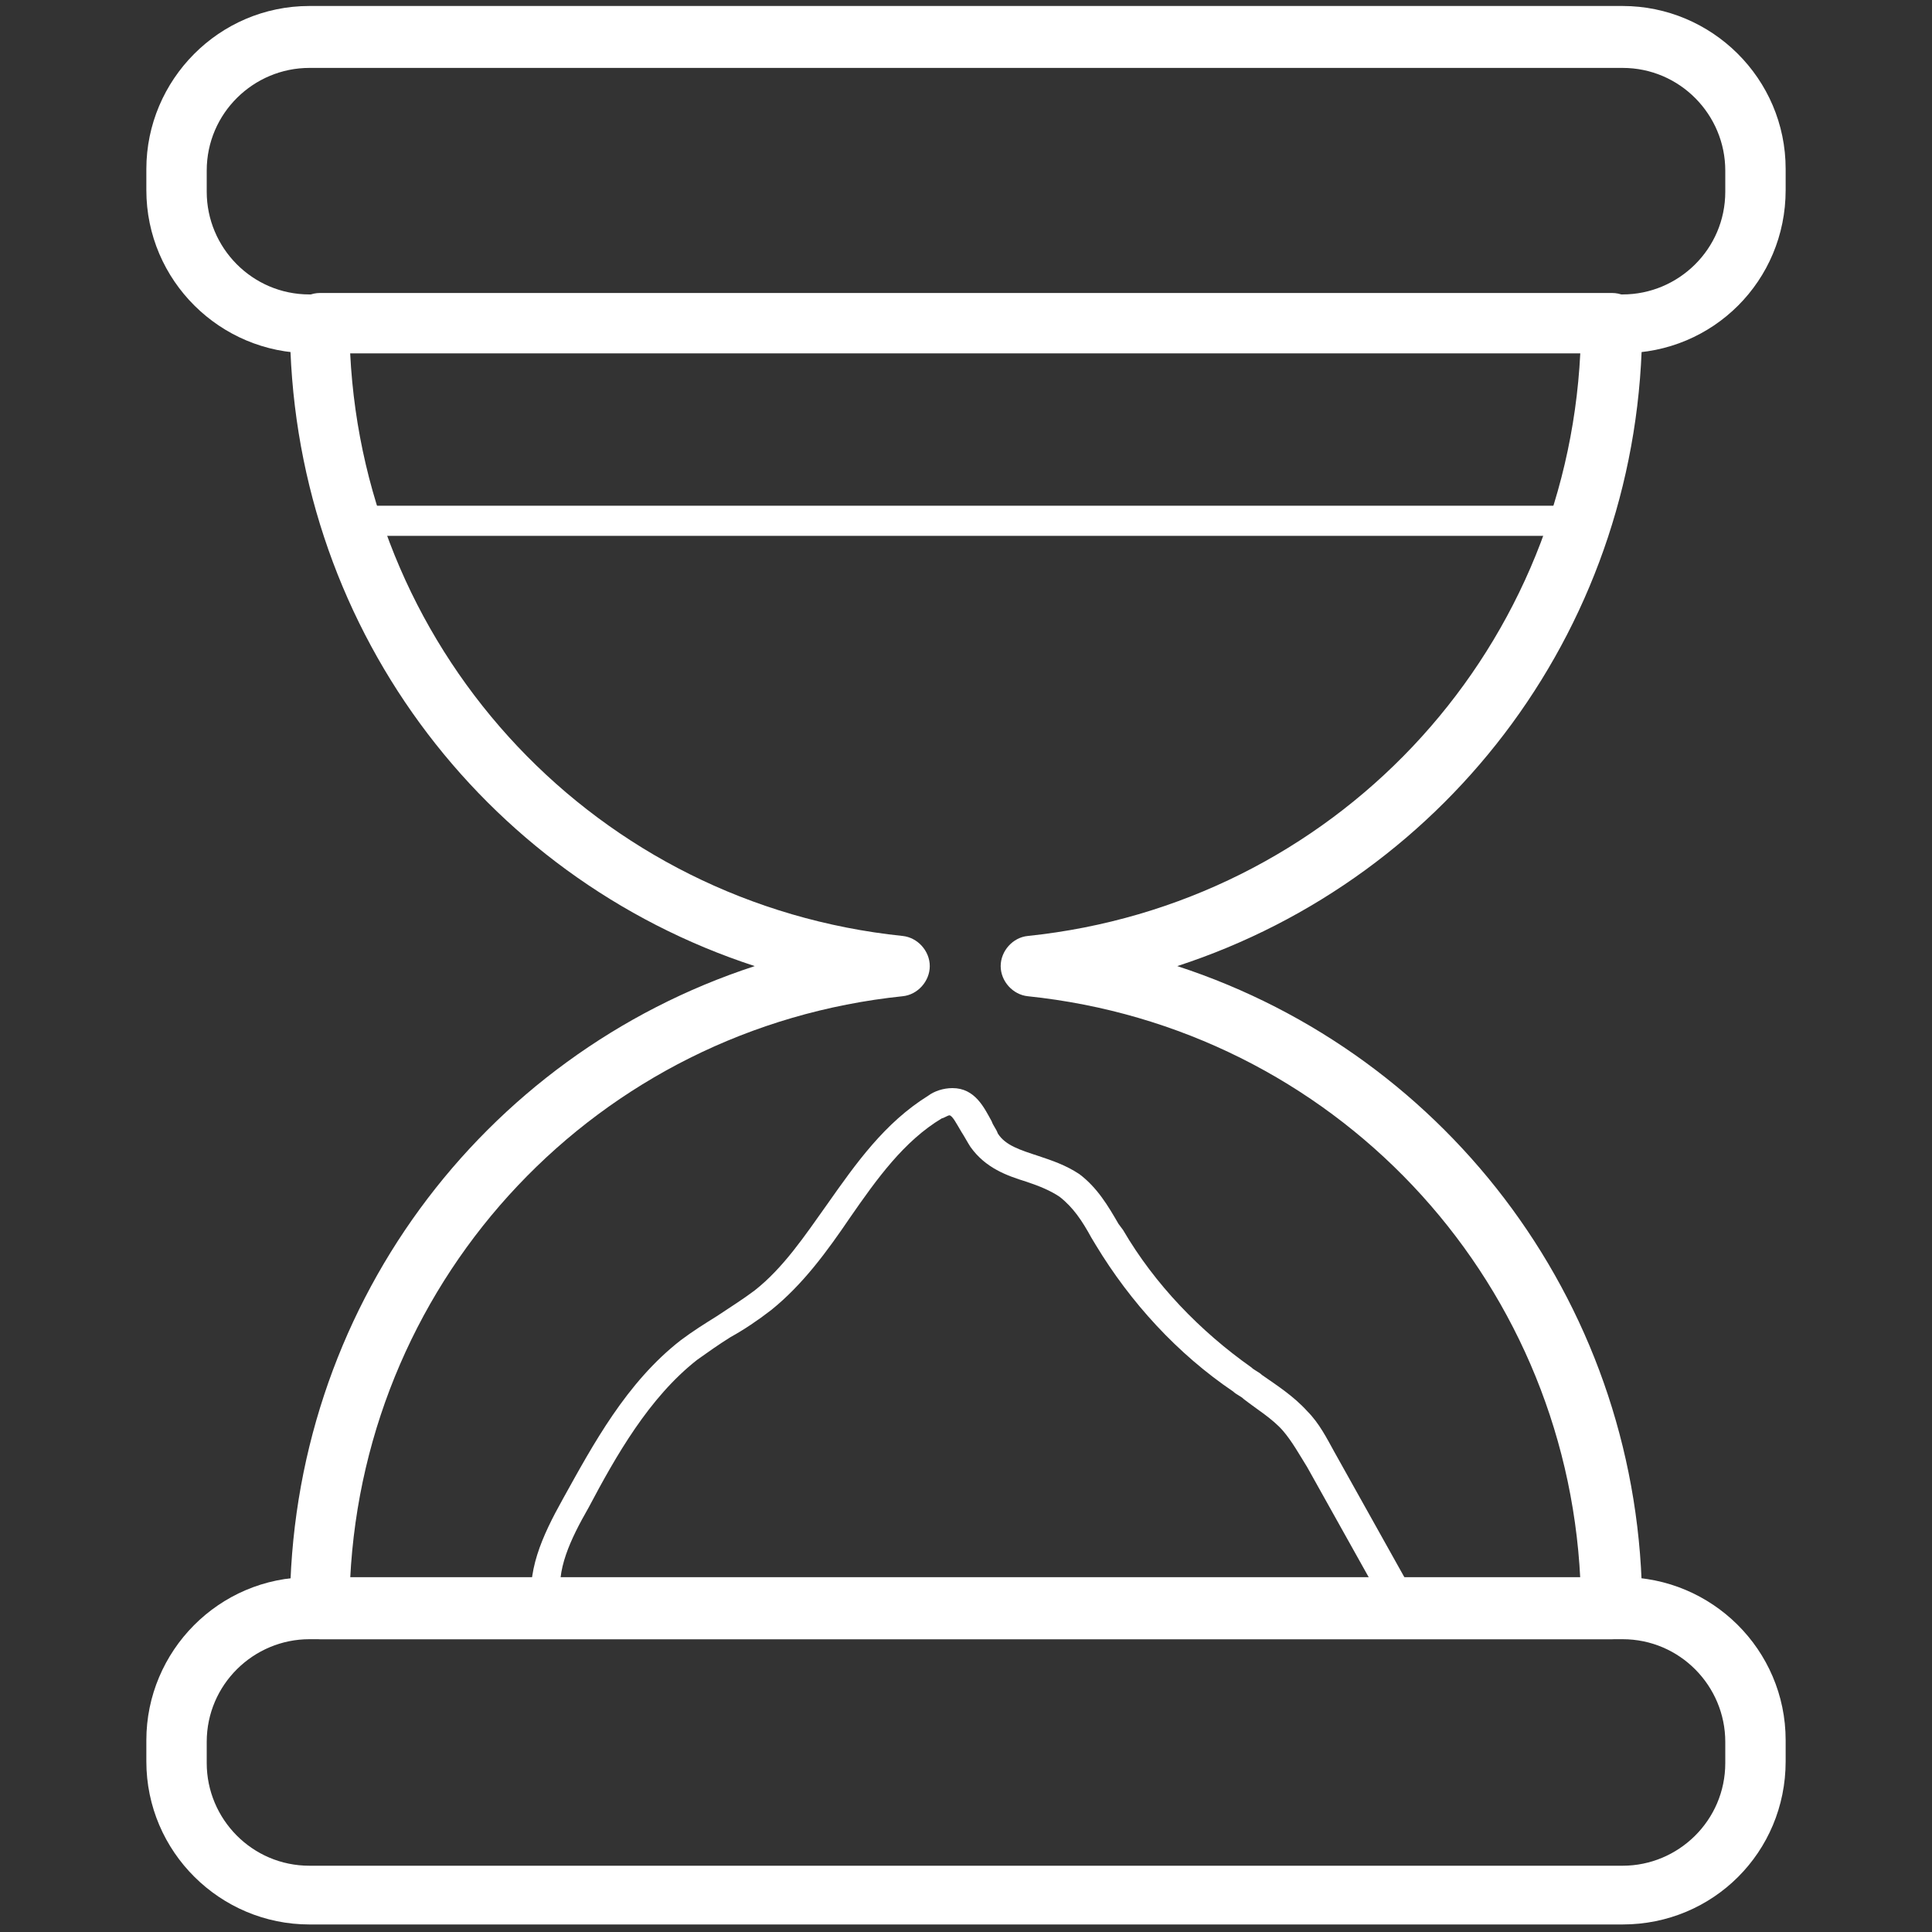
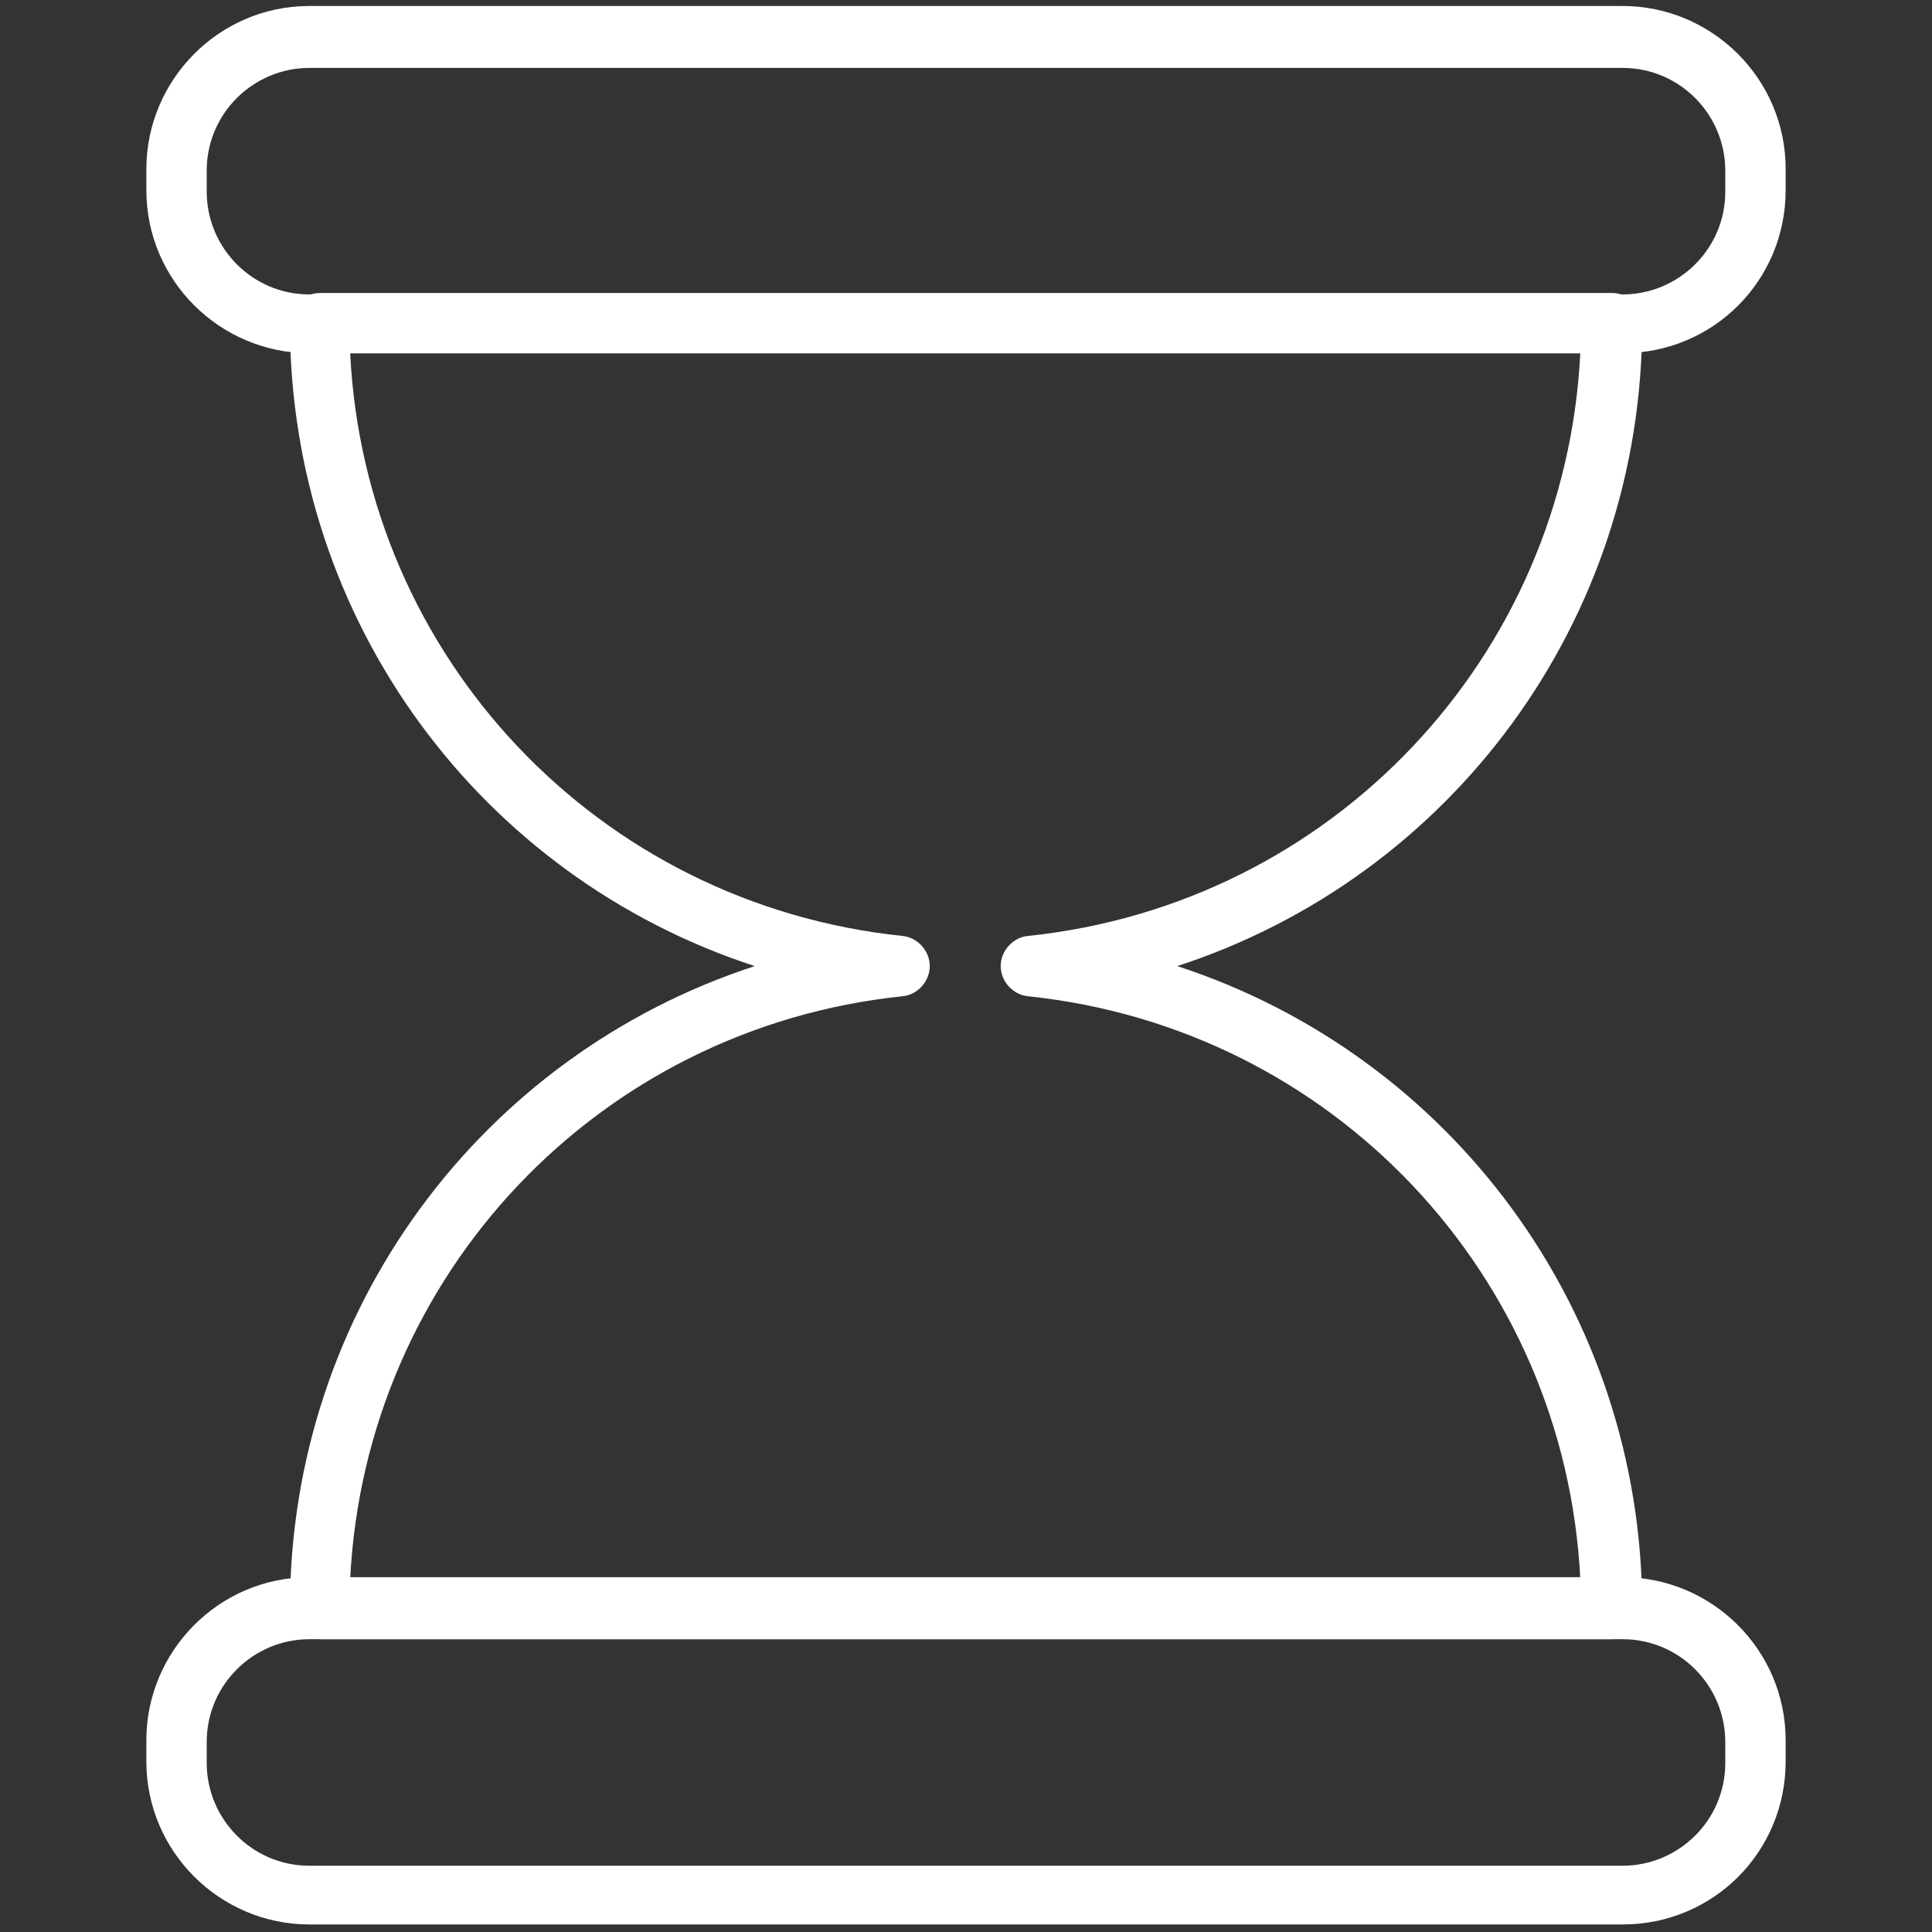
<svg xmlns="http://www.w3.org/2000/svg" id="_图层_1" version="1.1" viewBox="0 0 200 200">
  <rect x="0" y="0" width="200" height="200" fill="#333333" stroke="none" />
  <defs>
    <style>
      .st0 {
        fill: #fff;
      }
    </style>
  </defs>
  <path class="st0" d="M167.97,36.56H32.03c-9.22,0-16.88-7.5-16.88-16.88v-2.19c.01-9.21,7.51-16.87,16.88-16.87h135.94c9.22,0,16.88,7.5,16.88,16.87v2.19c0,9.37-7.5,16.88-16.88,16.88ZM32.03,7.03c-5.78,0-10.63,4.69-10.63,10.63v2.19c0,5.78,4.69,10.63,10.63,10.63h135.94c5.78,0,10.63-4.69,10.63-10.63v-2.19c0-5.78-4.69-10.63-10.63-10.63,0,0-135.94,0-135.94,0ZM167.97,199.22H32.03c-9.22,0-16.88-7.5-16.88-16.88v-2.19c0-9.22,7.5-16.88,16.88-16.88h135.94c9.22,0,16.88,7.5,16.88,16.88v2.19c0,9.38-7.5,16.88-16.88,16.88ZM32.03,169.69c-5.78,0-10.63,4.69-10.63,10.63v2.19c0,5.78,4.69,10.63,10.63,10.63h135.94c5.78,0,10.63-4.69,10.63-10.63v-2.19c0-5.78-4.69-10.63-10.63-10.63H32.03Z" />
  <path class="st0" d="M166.88,169.69H33.13c-1.72,0-3.12-1.41-3.12-3.12,0-30.94,19.84-57.34,48.12-66.56-28.28-9.22-48.12-35.62-48.12-66.56,0-1.72,1.41-3.12,3.12-3.12h133.75c1.72,0,3.12,1.41,3.12,3.12,0,30.94-19.84,57.34-48.13,66.56,28.28,9.22,48.13,35.63,48.13,66.56,0,1.72-1.41,3.12-3.12,3.12ZM36.25,163.44h127.34c-1.56-31.41-25.63-57.03-57.19-60.31-1.56-.16-2.81-1.56-2.81-3.12s1.25-2.97,2.81-3.12c31.56-3.28,55.62-28.91,57.19-60.31H36.25c1.56,31.41,25.62,57.03,57.19,60.31,1.56.16,2.81,1.56,2.81,3.12s-1.25,2.97-2.81,3.12c-31.56,3.28-55.62,28.91-57.19,60.31Z" />
-   <path class="st0" d="M163.75,55.47H36.25c-.94,0-1.56-.63-1.56-1.56s.62-1.56,1.56-1.56h127.34c.94,0,1.56.63,1.56,1.56.16.94-.63,1.56-1.41,1.56h.01ZM56.72,168.12c-.78,0-1.41-.47-1.56-1.25-.78-4.06.94-7.81,3.12-11.72,3.12-5.62,6.56-12.03,12.19-16.41,1.25-.94,2.5-1.72,3.75-2.5,1.41-.94,2.66-1.72,3.91-2.66,2.97-2.34,5.16-5.62,7.5-8.91,2.97-4.22,5.94-8.44,10.47-11.25.63-.47,1.56-.78,2.5-.78,2.34,0,3.28,2.03,4.06,3.44.16.47.47.78.63,1.25.78,1.25,2.34,1.72,4.22,2.34,1.41.47,2.81.94,4.22,1.87,1.87,1.41,2.97,3.28,4.06,5.16l.47.63c3.28,5.62,7.97,10.47,13.28,14.22.31.31.78.47,1.09.78,1.56,1.09,3.28,2.19,4.69,3.75,1.25,1.25,2.03,2.81,2.81,4.22l8.12,14.53c.47.78.16,1.72-.63,2.19s-1.72.16-2.19-.63l-8.12-14.53c-.78-1.25-1.56-2.66-2.5-3.75-1.09-1.25-2.66-2.19-4.06-3.28-.31-.31-.78-.47-1.09-.78-5.78-3.91-10.63-9.22-14.22-15.16l-.47-.78c-.94-1.72-1.87-3.12-3.28-4.22-.94-.63-2.03-1.09-3.44-1.56-2.03-.63-4.22-1.41-5.78-3.59-.31-.47-.63-1.09-.94-1.56-.47-.78-.94-1.72-1.25-1.72-.16,0-.63.31-.78.31-3.91,2.34-6.72,6.25-9.53,10.31-2.34,3.44-4.84,6.88-8.13,9.53-1.41,1.09-2.81,2.03-4.22,2.81-1.25.78-2.34,1.56-3.44,2.34-5,3.91-8.44,10-11.25,15.31-1.88,3.28-3.44,6.56-2.81,9.53.16.78-.31,1.72-1.25,1.87.16.63,0,.63-.16.63h0v.02Z" />
</svg>